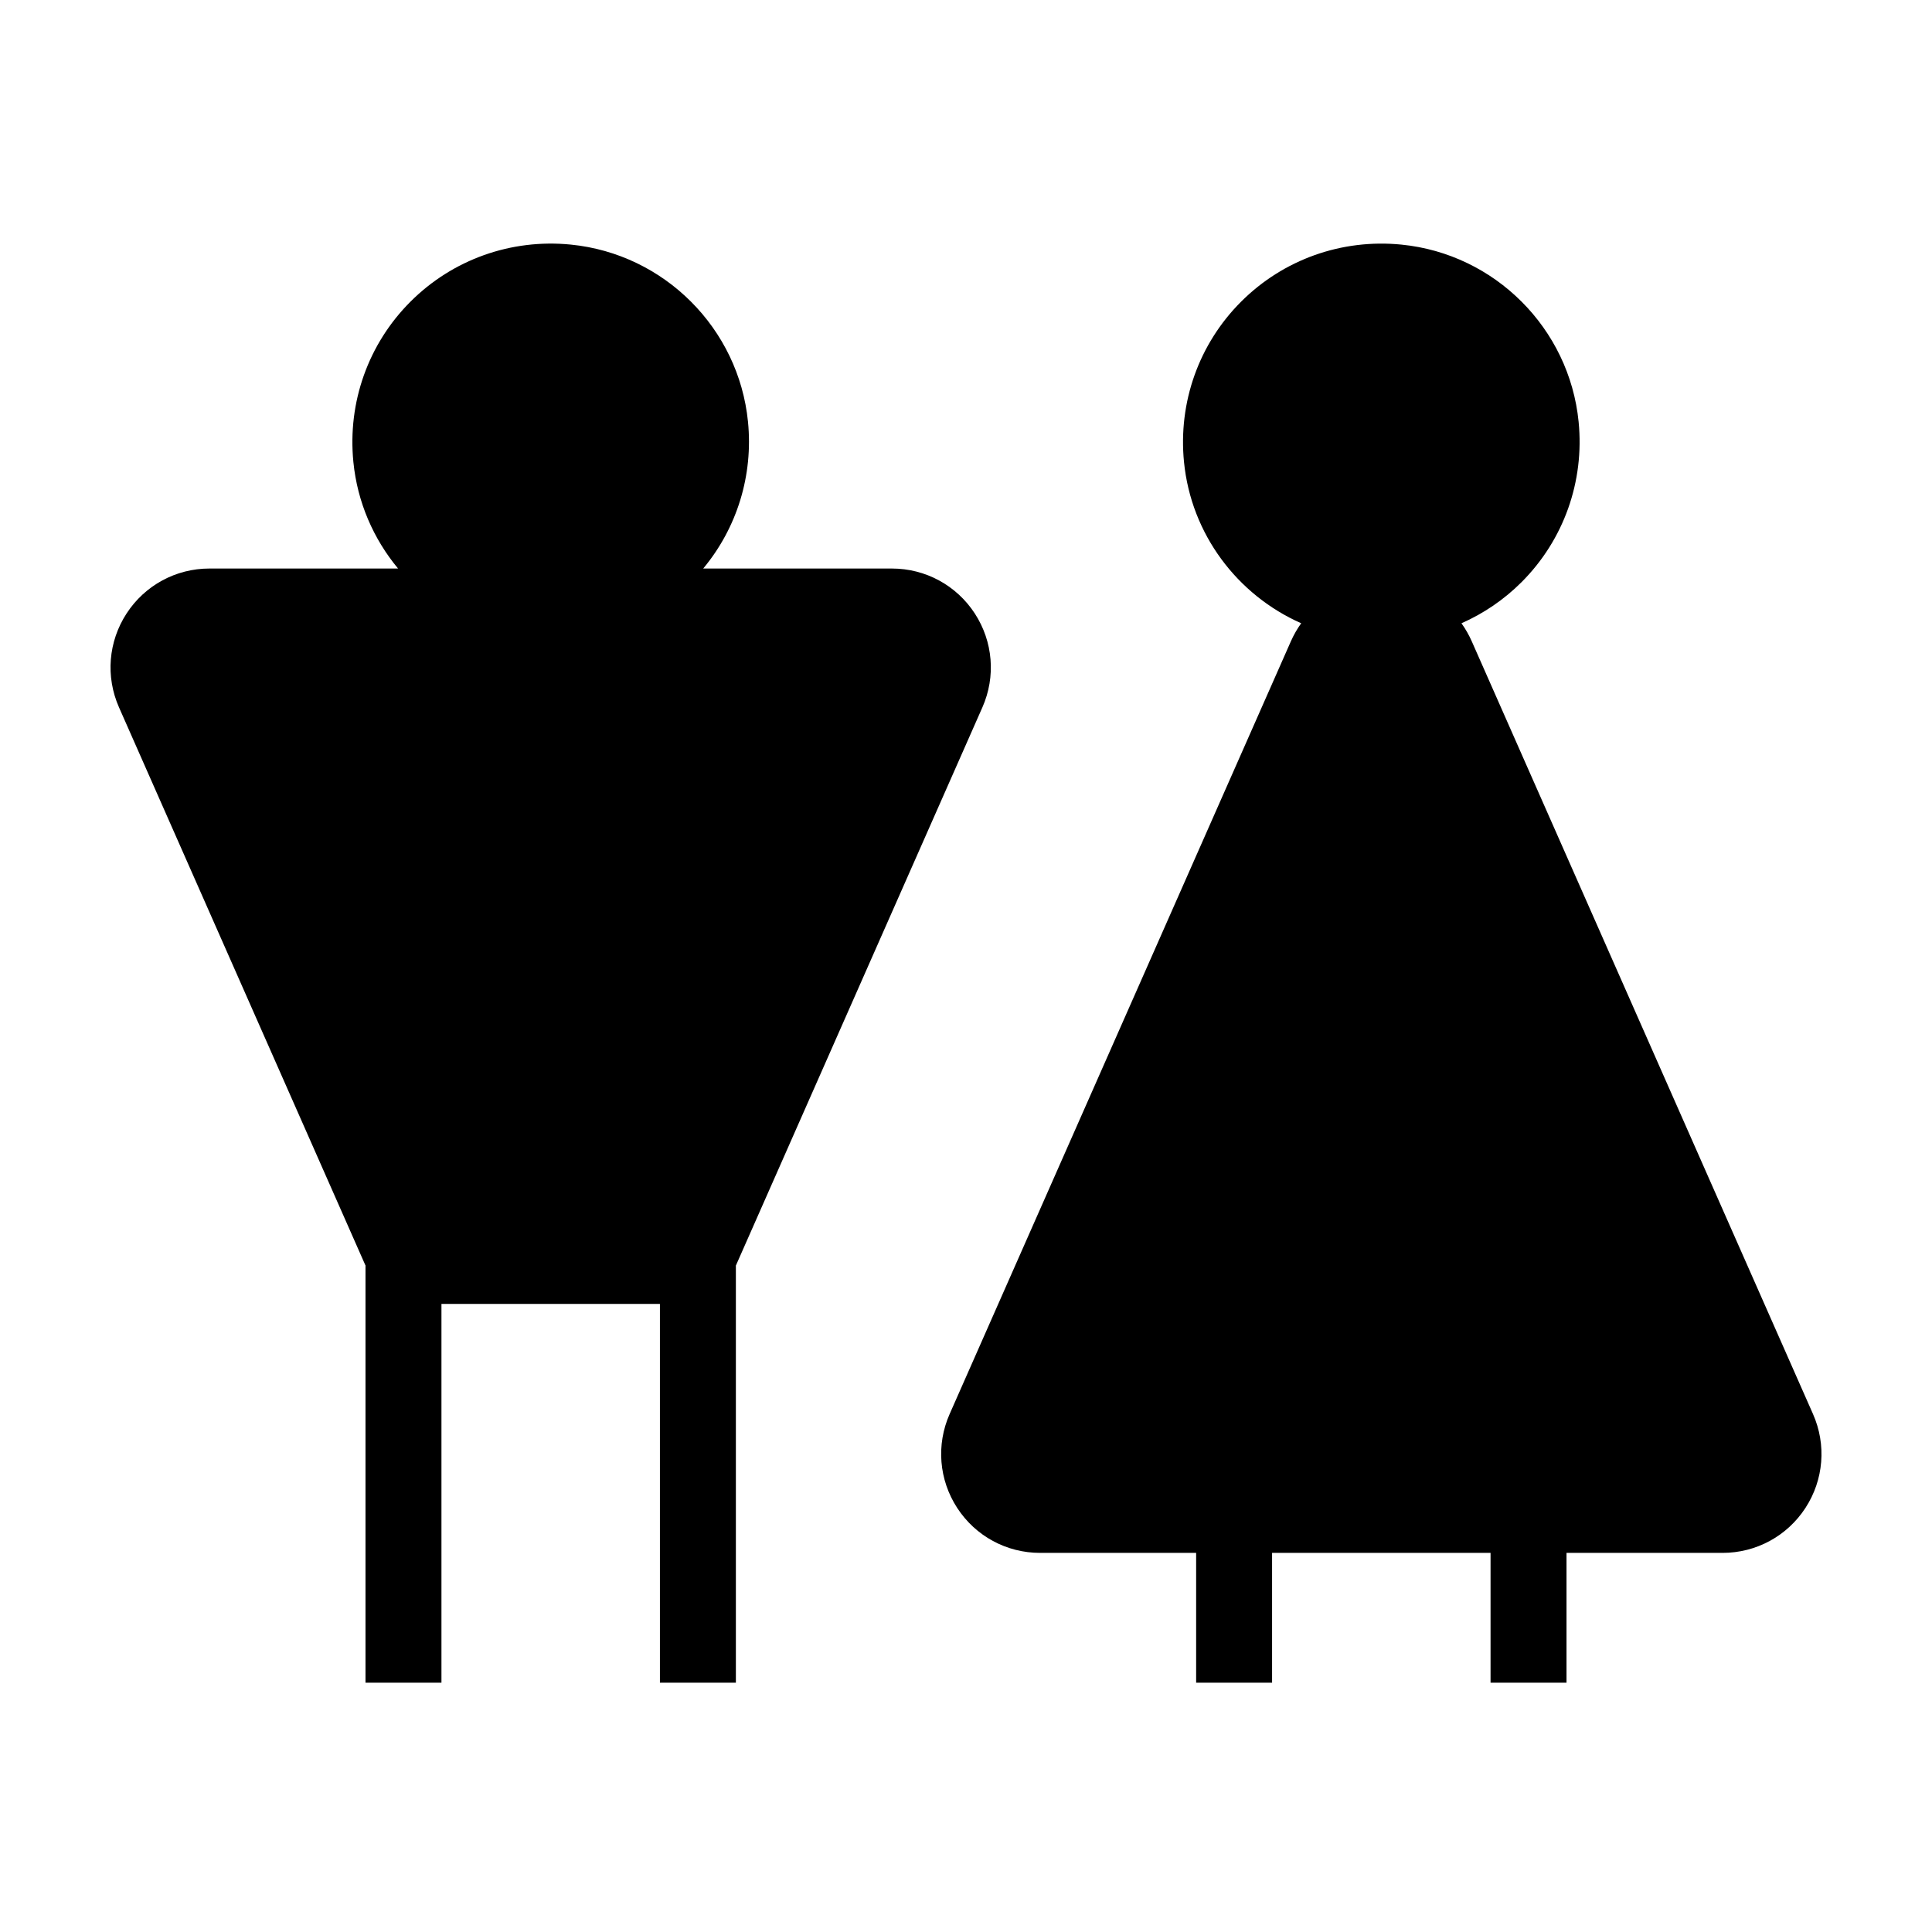
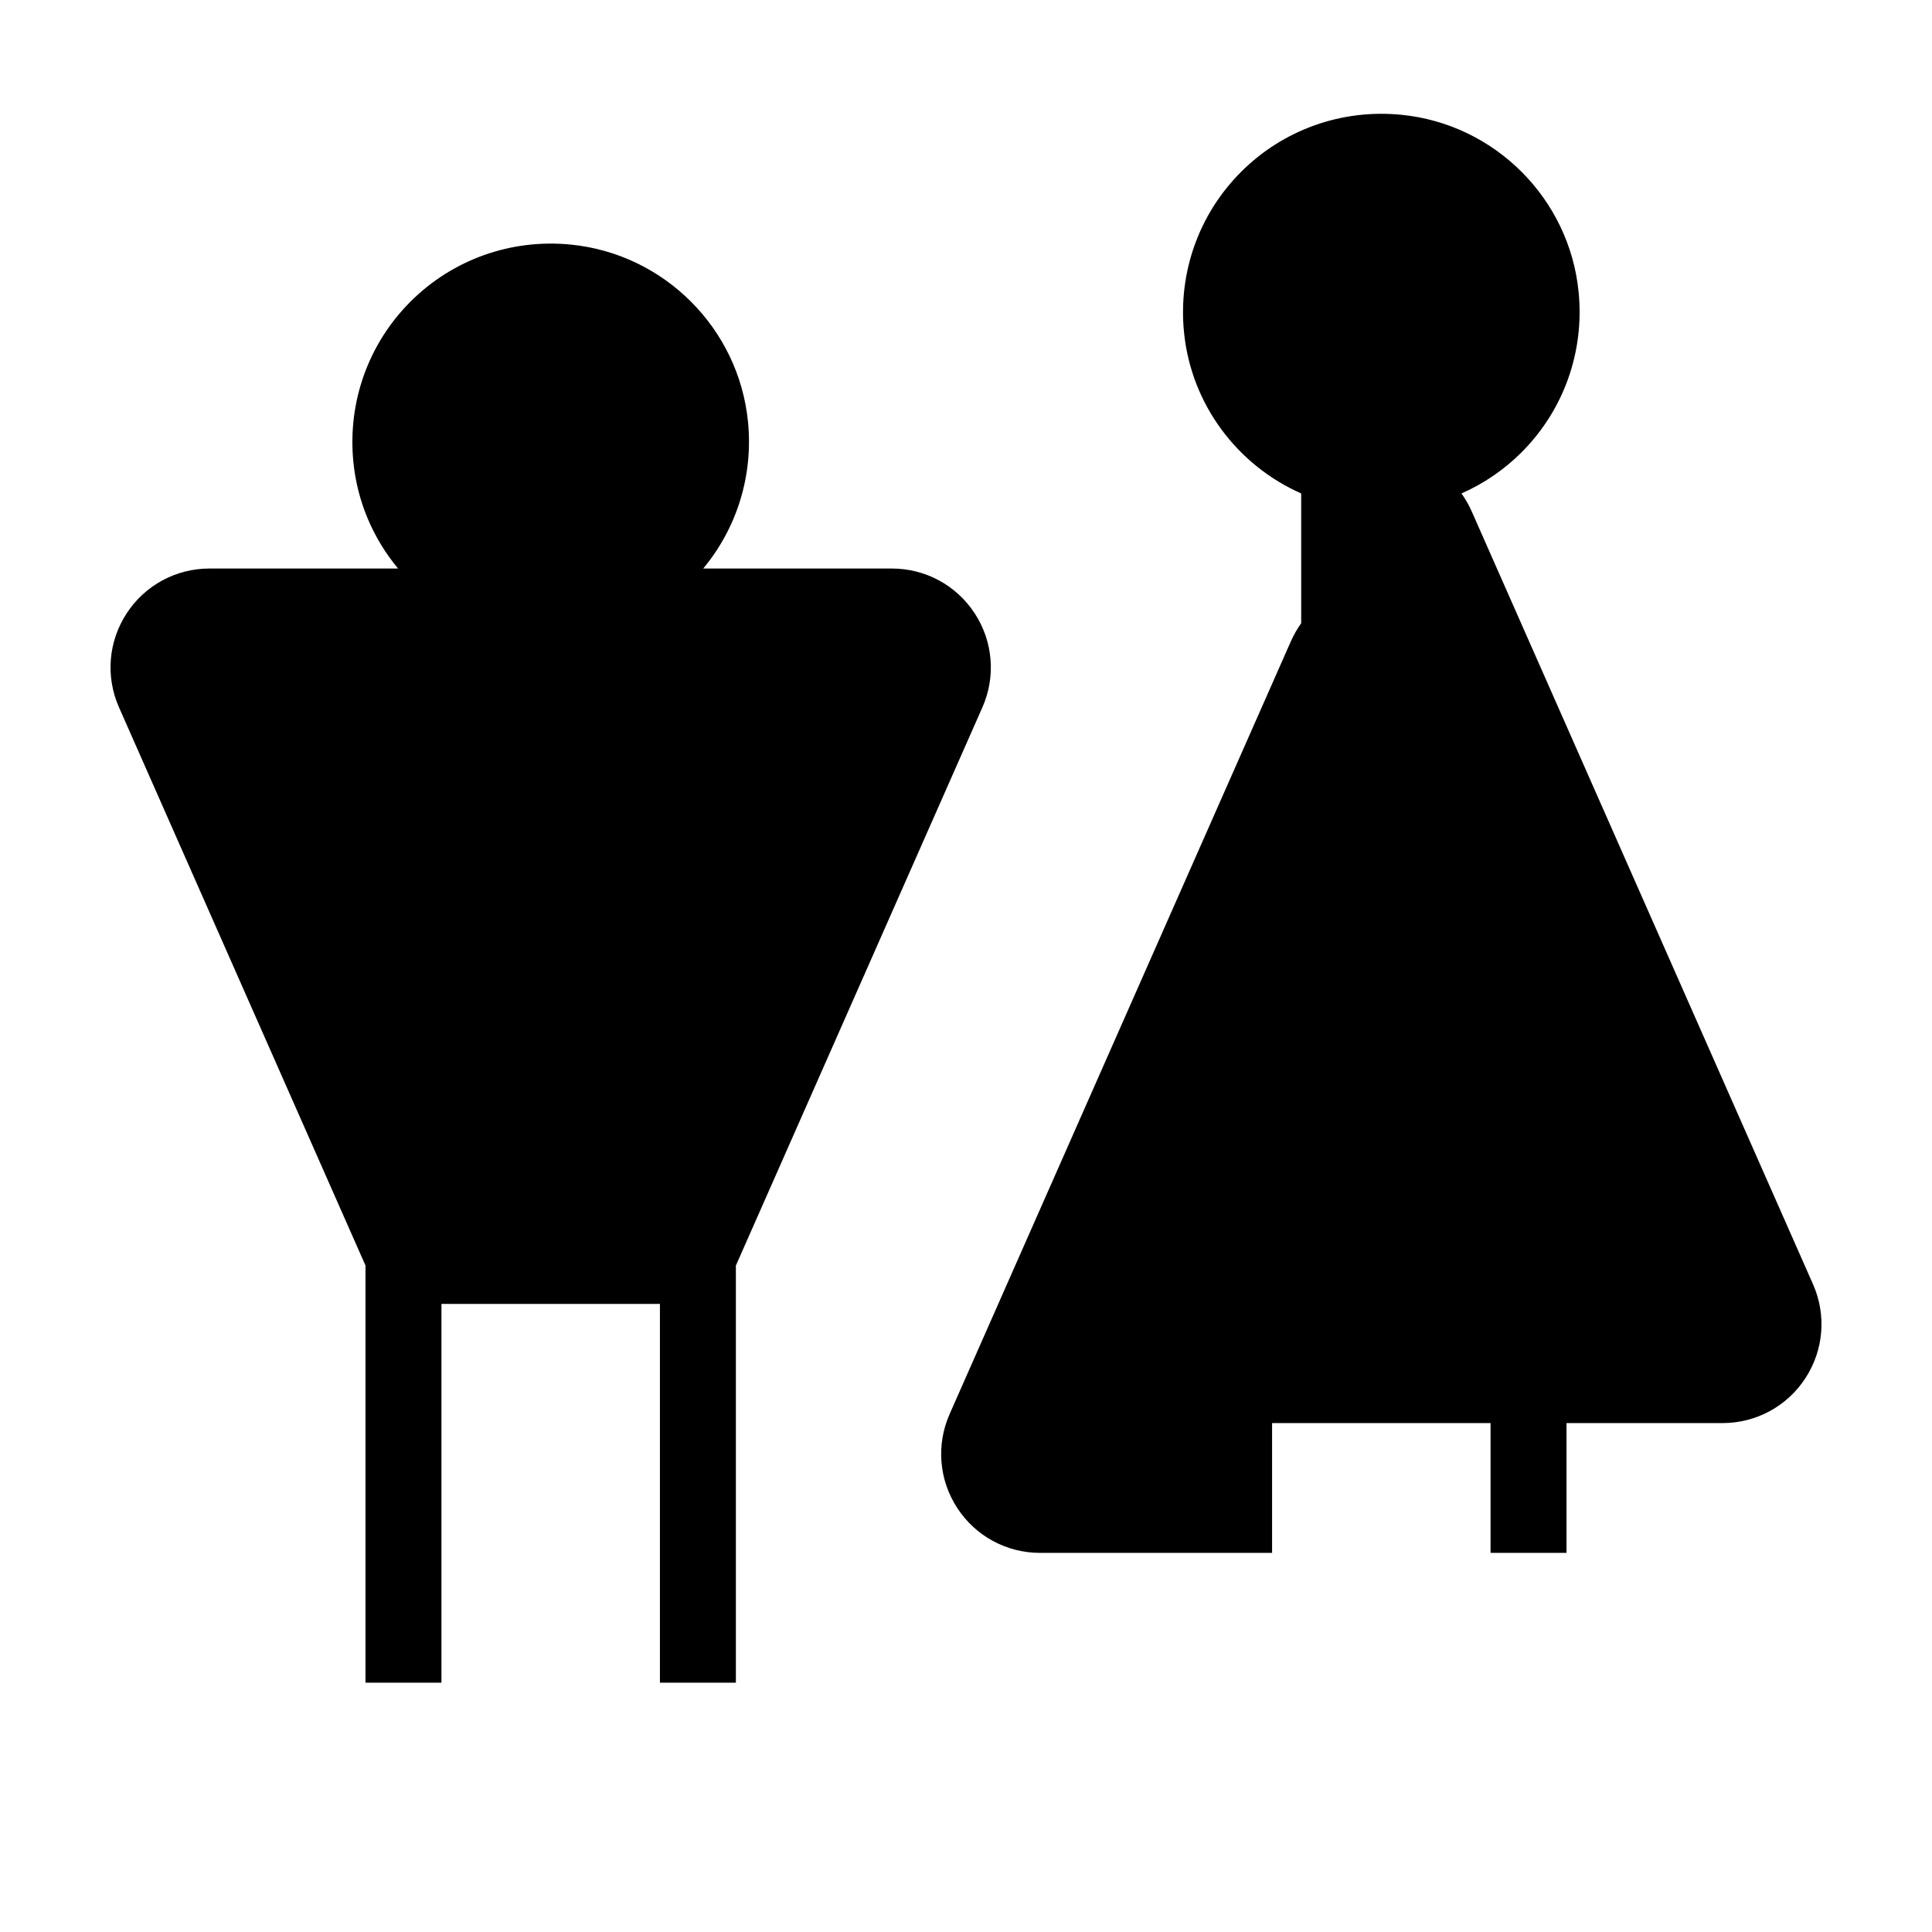
<svg xmlns="http://www.w3.org/2000/svg" fill="#000000" width="800px" height="800px" version="1.1" viewBox="144 144 512 512">
-   <path d="m240.86 479.49v110.44h20.129v-100.38h57.898v100.38h20.129v-110.44h-0.043l65.371-148.03c3.59-8.133 2.836-17.441-2.019-24.891-4.856-7.449-13.062-11.902-21.957-11.902h-50.008c8.969-10.785 13.273-24.695 11.867-38.887-2.449-24.758-22.203-44.512-46.965-46.961-15.809-1.574-31.305 3.945-42.488 15.129-11.18 11.18-16.695 26.668-15.125 42.484 1.055 10.676 5.34 20.406 11.84 28.234h-49.984c-8.891 0-17.102 4.453-21.953 11.902-4.856 7.449-5.609 16.758-2.016 24.891l65.371 148.03zm247.97-170.32c-1.055 1.473-1.977 3.074-2.738 4.793l-90.434 204.78c-3.59 8.133-2.836 17.441 2.019 24.891s13.062 11.898 21.957 11.898h41.355v34.402h20.125v-34.402h57.898v34.402h20.129v-34.402h41.355c8.895 0 17.102-4.449 21.957-11.898s5.606-16.758 2.016-24.891l-90.434-204.78c-0.758-1.719-1.68-3.316-2.731-4.789 5.859-2.586 11.266-6.246 15.922-10.898 11.18-11.184 16.695-26.672 15.125-42.492-2.449-24.758-22.203-44.512-46.961-46.961-15.816-1.574-31.309 3.945-42.492 15.129-11.18 11.18-16.691 26.668-15.125 42.484 1.895 19.148 14.152 35.262 31.055 42.734z" fill-rule="evenodd" />
+   <path d="m240.86 479.49v110.44h20.129v-100.38h57.898v100.38h20.129v-110.44h-0.043l65.371-148.03c3.59-8.133 2.836-17.441-2.019-24.891-4.856-7.449-13.062-11.902-21.957-11.902h-50.008c8.969-10.785 13.273-24.695 11.867-38.887-2.449-24.758-22.203-44.512-46.965-46.961-15.809-1.574-31.305 3.945-42.488 15.129-11.18 11.18-16.695 26.668-15.125 42.484 1.055 10.676 5.34 20.406 11.84 28.234h-49.984c-8.891 0-17.102 4.453-21.953 11.902-4.856 7.449-5.609 16.758-2.016 24.891l65.371 148.03zm247.97-170.32c-1.055 1.473-1.977 3.074-2.738 4.793l-90.434 204.78c-3.59 8.133-2.836 17.441 2.019 24.891s13.062 11.898 21.957 11.898h41.355h20.125v-34.402h57.898v34.402h20.129v-34.402h41.355c8.895 0 17.102-4.449 21.957-11.898s5.606-16.758 2.016-24.891l-90.434-204.78c-0.758-1.719-1.68-3.316-2.731-4.789 5.859-2.586 11.266-6.246 15.922-10.898 11.18-11.184 16.695-26.672 15.125-42.492-2.449-24.758-22.203-44.512-46.961-46.961-15.816-1.574-31.309 3.945-42.492 15.129-11.18 11.18-16.691 26.668-15.125 42.484 1.895 19.148 14.152 35.262 31.055 42.734z" fill-rule="evenodd" />
</svg>